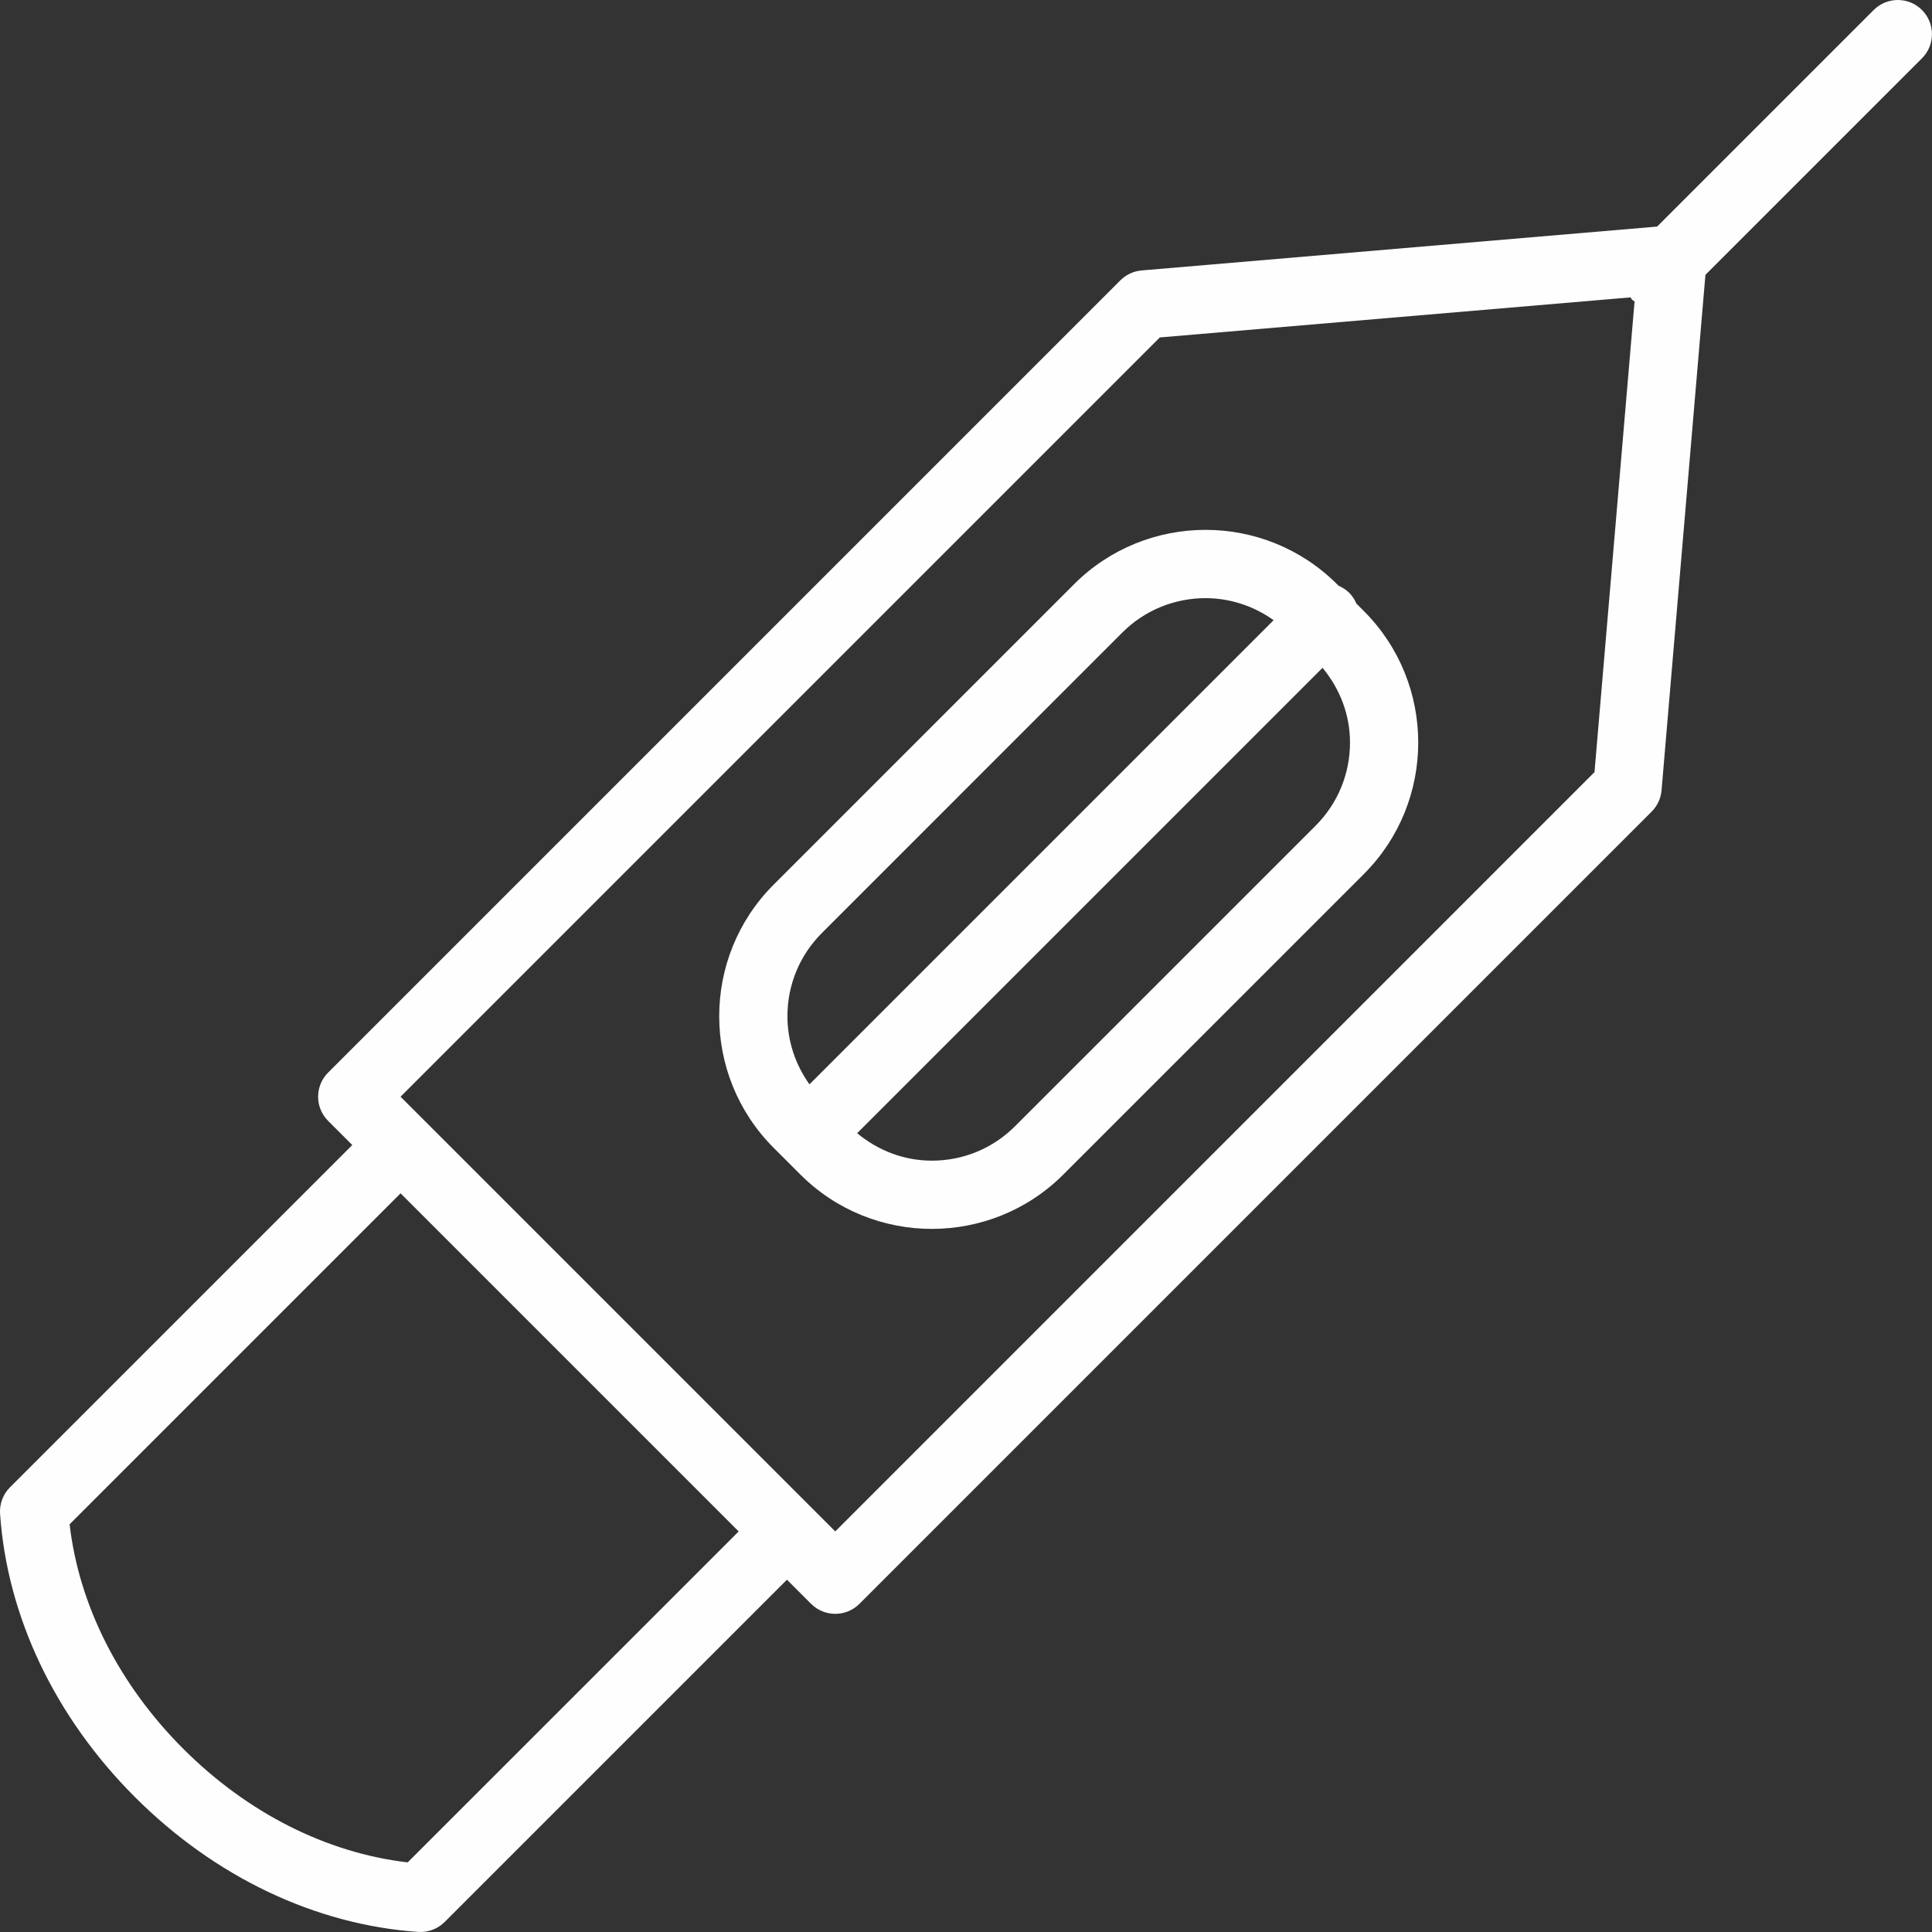
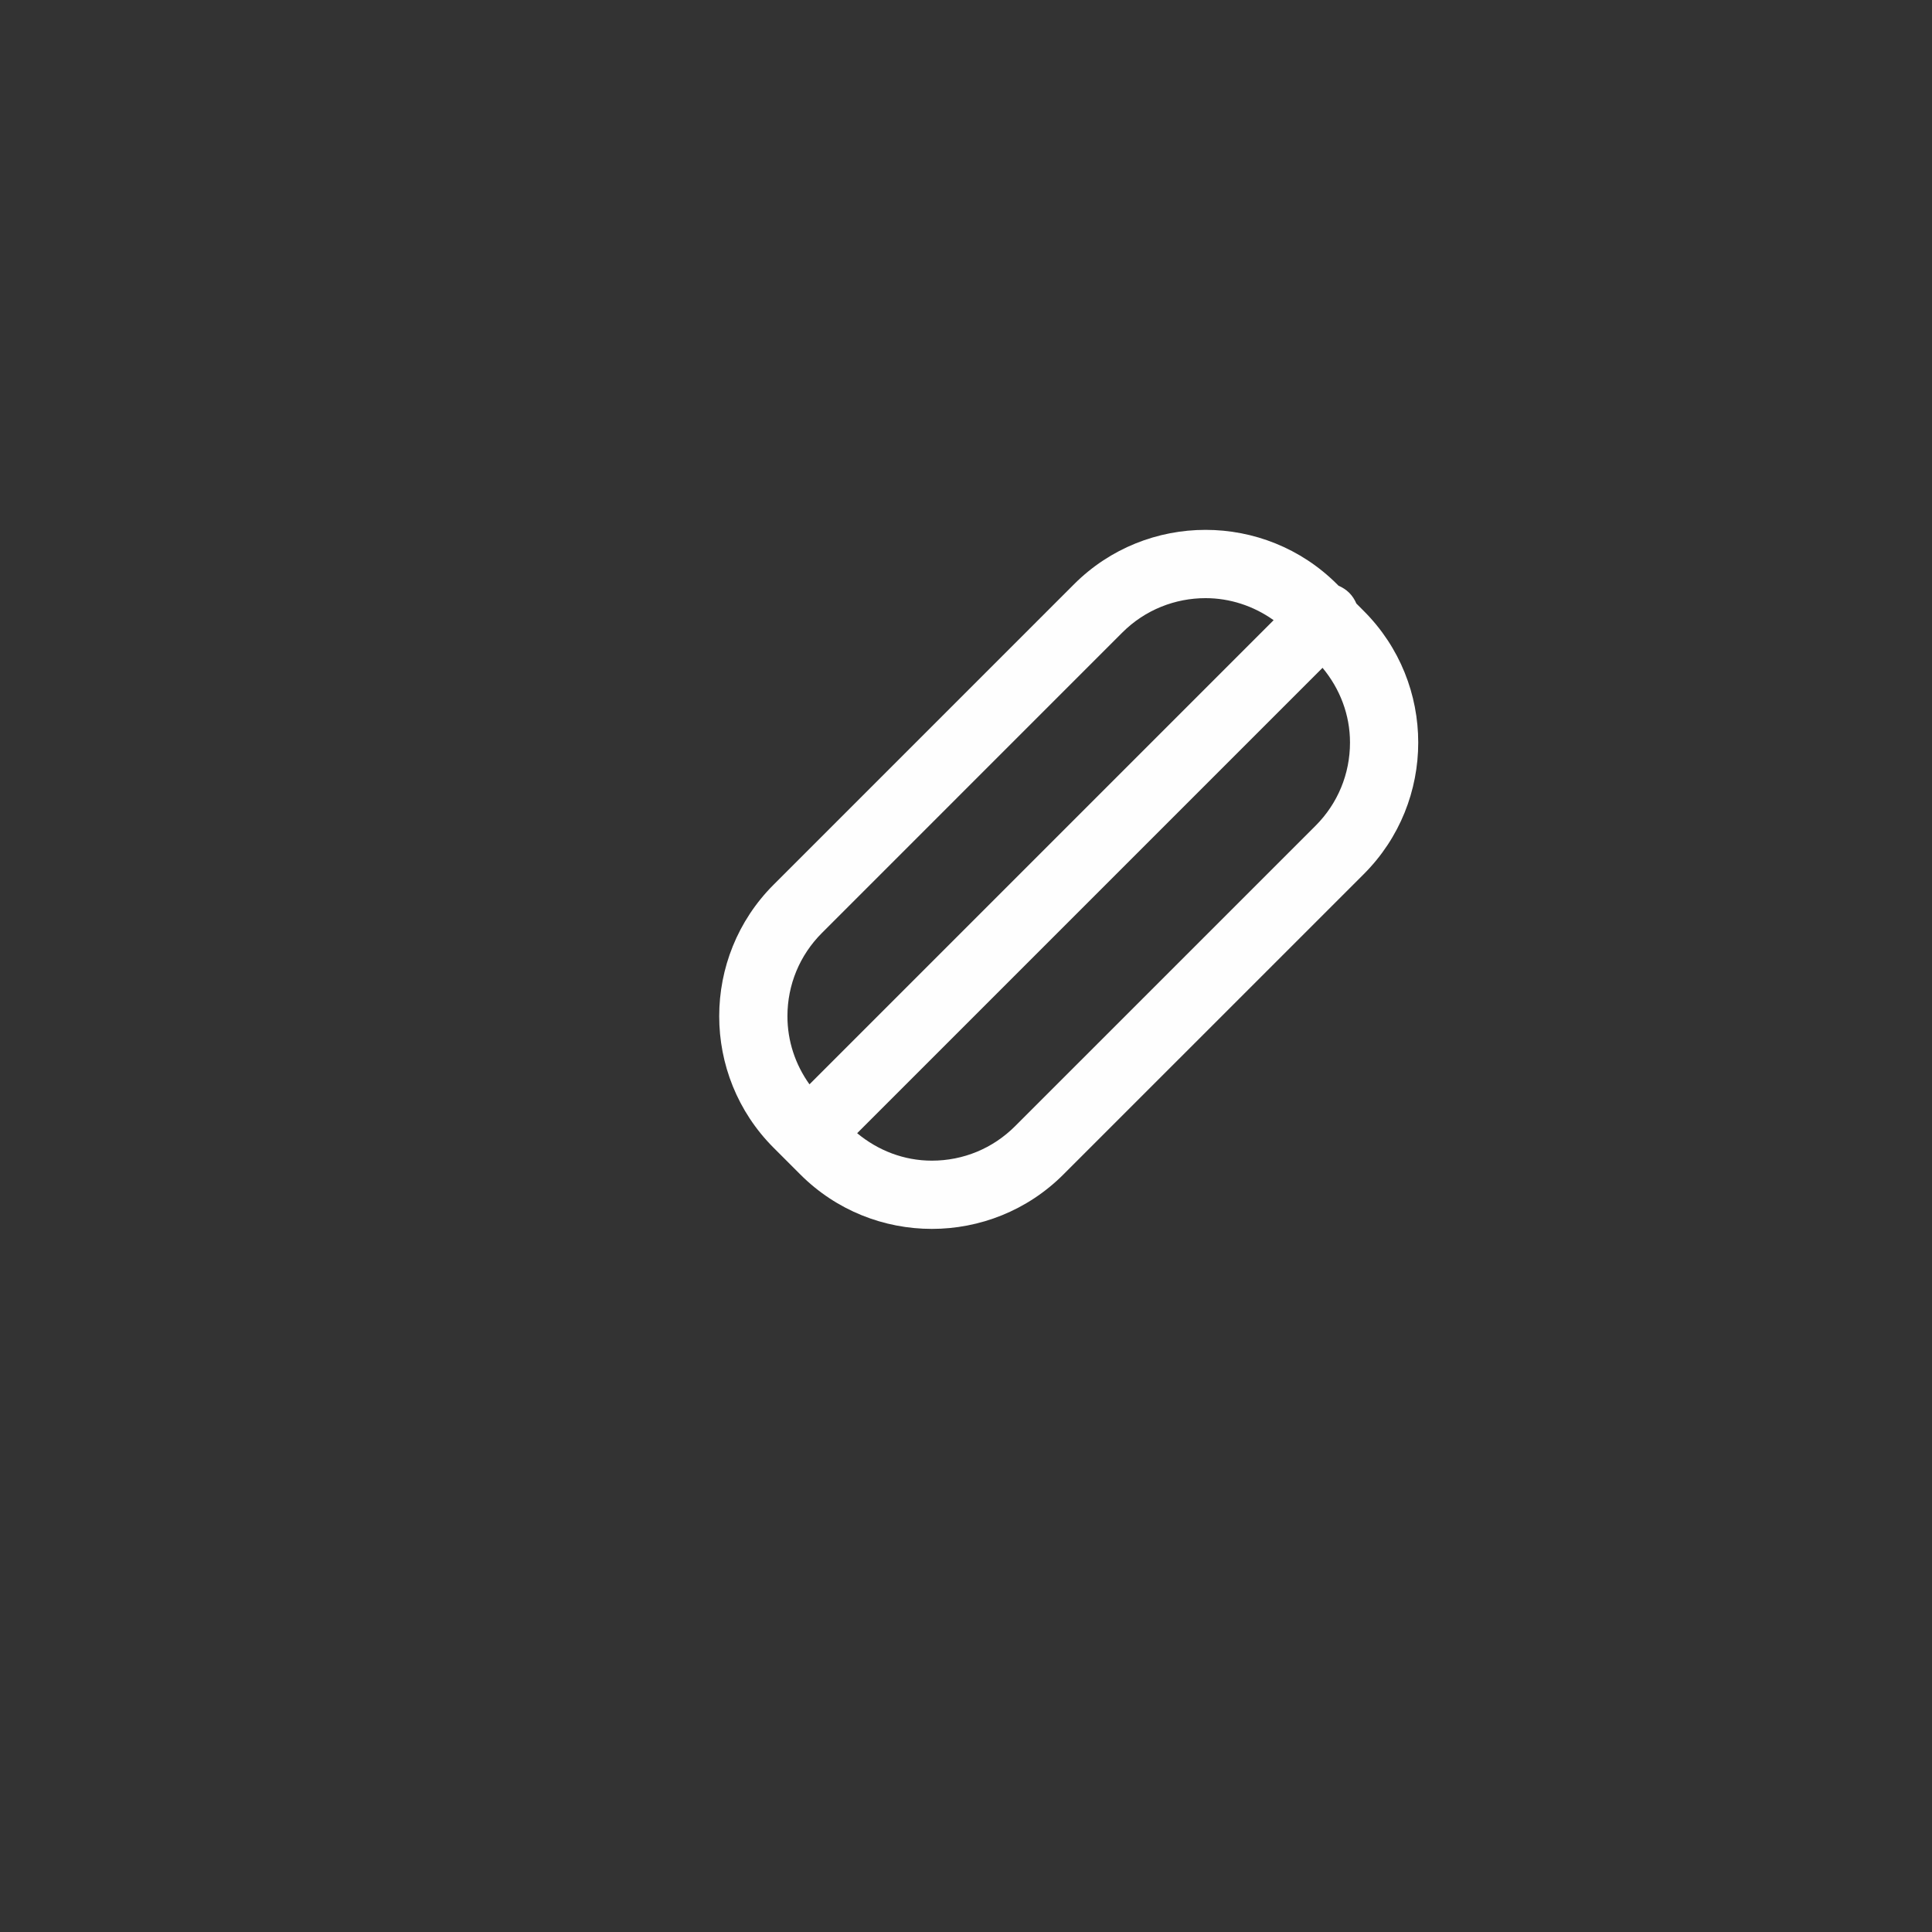
<svg xmlns="http://www.w3.org/2000/svg" xml:space="preserve" width="177.749mm" height="177.748mm" style="shape-rendering:geometricPrecision; text-rendering:geometricPrecision; image-rendering:optimizeQuality; fill-rule:evenodd; clip-rule:evenodd" viewBox="0 0 2045.36 2045.35">
  <rect x="0" y="0" width="2045.36" height="2045.35" fill="#333333" stroke="none" />
  <defs>
    <style type="text/css">  .fil0 {fill:#FEFEFE}  </style>
  </defs>
  <g id="Слой_x0020_1">
    <g id="_1189687408560">
-       <path class="fil0" d="M2034.76 10.59c-14.12,-14.12 -37,-14.12 -51.13,0l-229.28 229.28 -545.75 46.45c-8.51,0.72 -16.46,4.43 -22.49,10.46l-838.74 838.74c-14.12,14.1 -14.12,37.02 0,51.13l25.57 25.57 -362.36 362.36c-7.4,7.38 -11.21,17.6 -10.51,28.03 7.45,108.76 58.14,215.28 142.77,299.88 84.58,84.61 191.08,135.3 299.88,142.77 0.82,0.05 1.64,0.07 2.48,0.07 9.55,0 18.75,-3.78 25.57,-10.58l362.36 -362.36 25.57 25.57c7.06,7.06 16.32,10.58 25.57,10.58 9.26,0 18.51,-3.52 25.57,-10.58l838.74 -838.74c6.03,-6.03 9.74,-14.01 10.46,-22.49l46.45 -545.75 229.28 -229.28c14.08,-14.1 14.08,-37.02 -0.05,-51.13zm-1603.14 1961.06c-85.81,-9.95 -169.65,-52.26 -237.65,-120.28 -68.02,-68.05 -110.35,-151.88 -120.28,-237.65l350.38 -350.38 357.95 357.95 -350.41 350.36zm452.63 -350.38l-460.2 -460.2 803.83 -803.83 498.36 -42.42c0.68,0.8 0.94,1.81 1.69,2.55 0.75,0.75 1.76,1.01 2.55,1.69l-42.42 498.36 -803.81 803.86z" />
      <path class="fil0" d="M1435.96 638.97c-1.76,-4.1 -4.19,-8 -7.55,-11.35 -3.35,-3.35 -7.26,-5.78 -11.35,-7.55l-1.54 -1.54c-76.77,-76.77 -201.71,-76.77 -278.48,0l-318.06 318.08c-76.77,76.77 -76.77,201.71 0,278.48l28.32 28.32c38.4,38.4 88.8,57.59 139.23,57.59 50.43,0 100.85,-19.21 139.23,-57.59l318.08 -318.06c76.8,-76.77 76.8,-201.71 0,-278.48l-7.88 -7.91zm-565.85 348.77l318.06 -318.08c24.3,-24.3 56.21,-36.42 88.13,-36.42 25.36,0 50.52,8 72.05,23.33l-491.39 491.39c-14.99,-20.97 -23.33,-45.82 -23.33,-72.1 -0,-33.29 12.97,-64.58 36.49,-88.13zm522.61 -113.53l-318.08 318.06c-23.55,23.53 -54.81,36.49 -88.1,36.49 -29.33,0 -56.79,-10.58 -79.09,-29.07l492.69 -492.69c18.49,22.3 29.07,49.75 29.07,79.09 -0,33.31 -12.97,64.6 -36.49,88.13z" />
    </g>
  </g>
</svg>